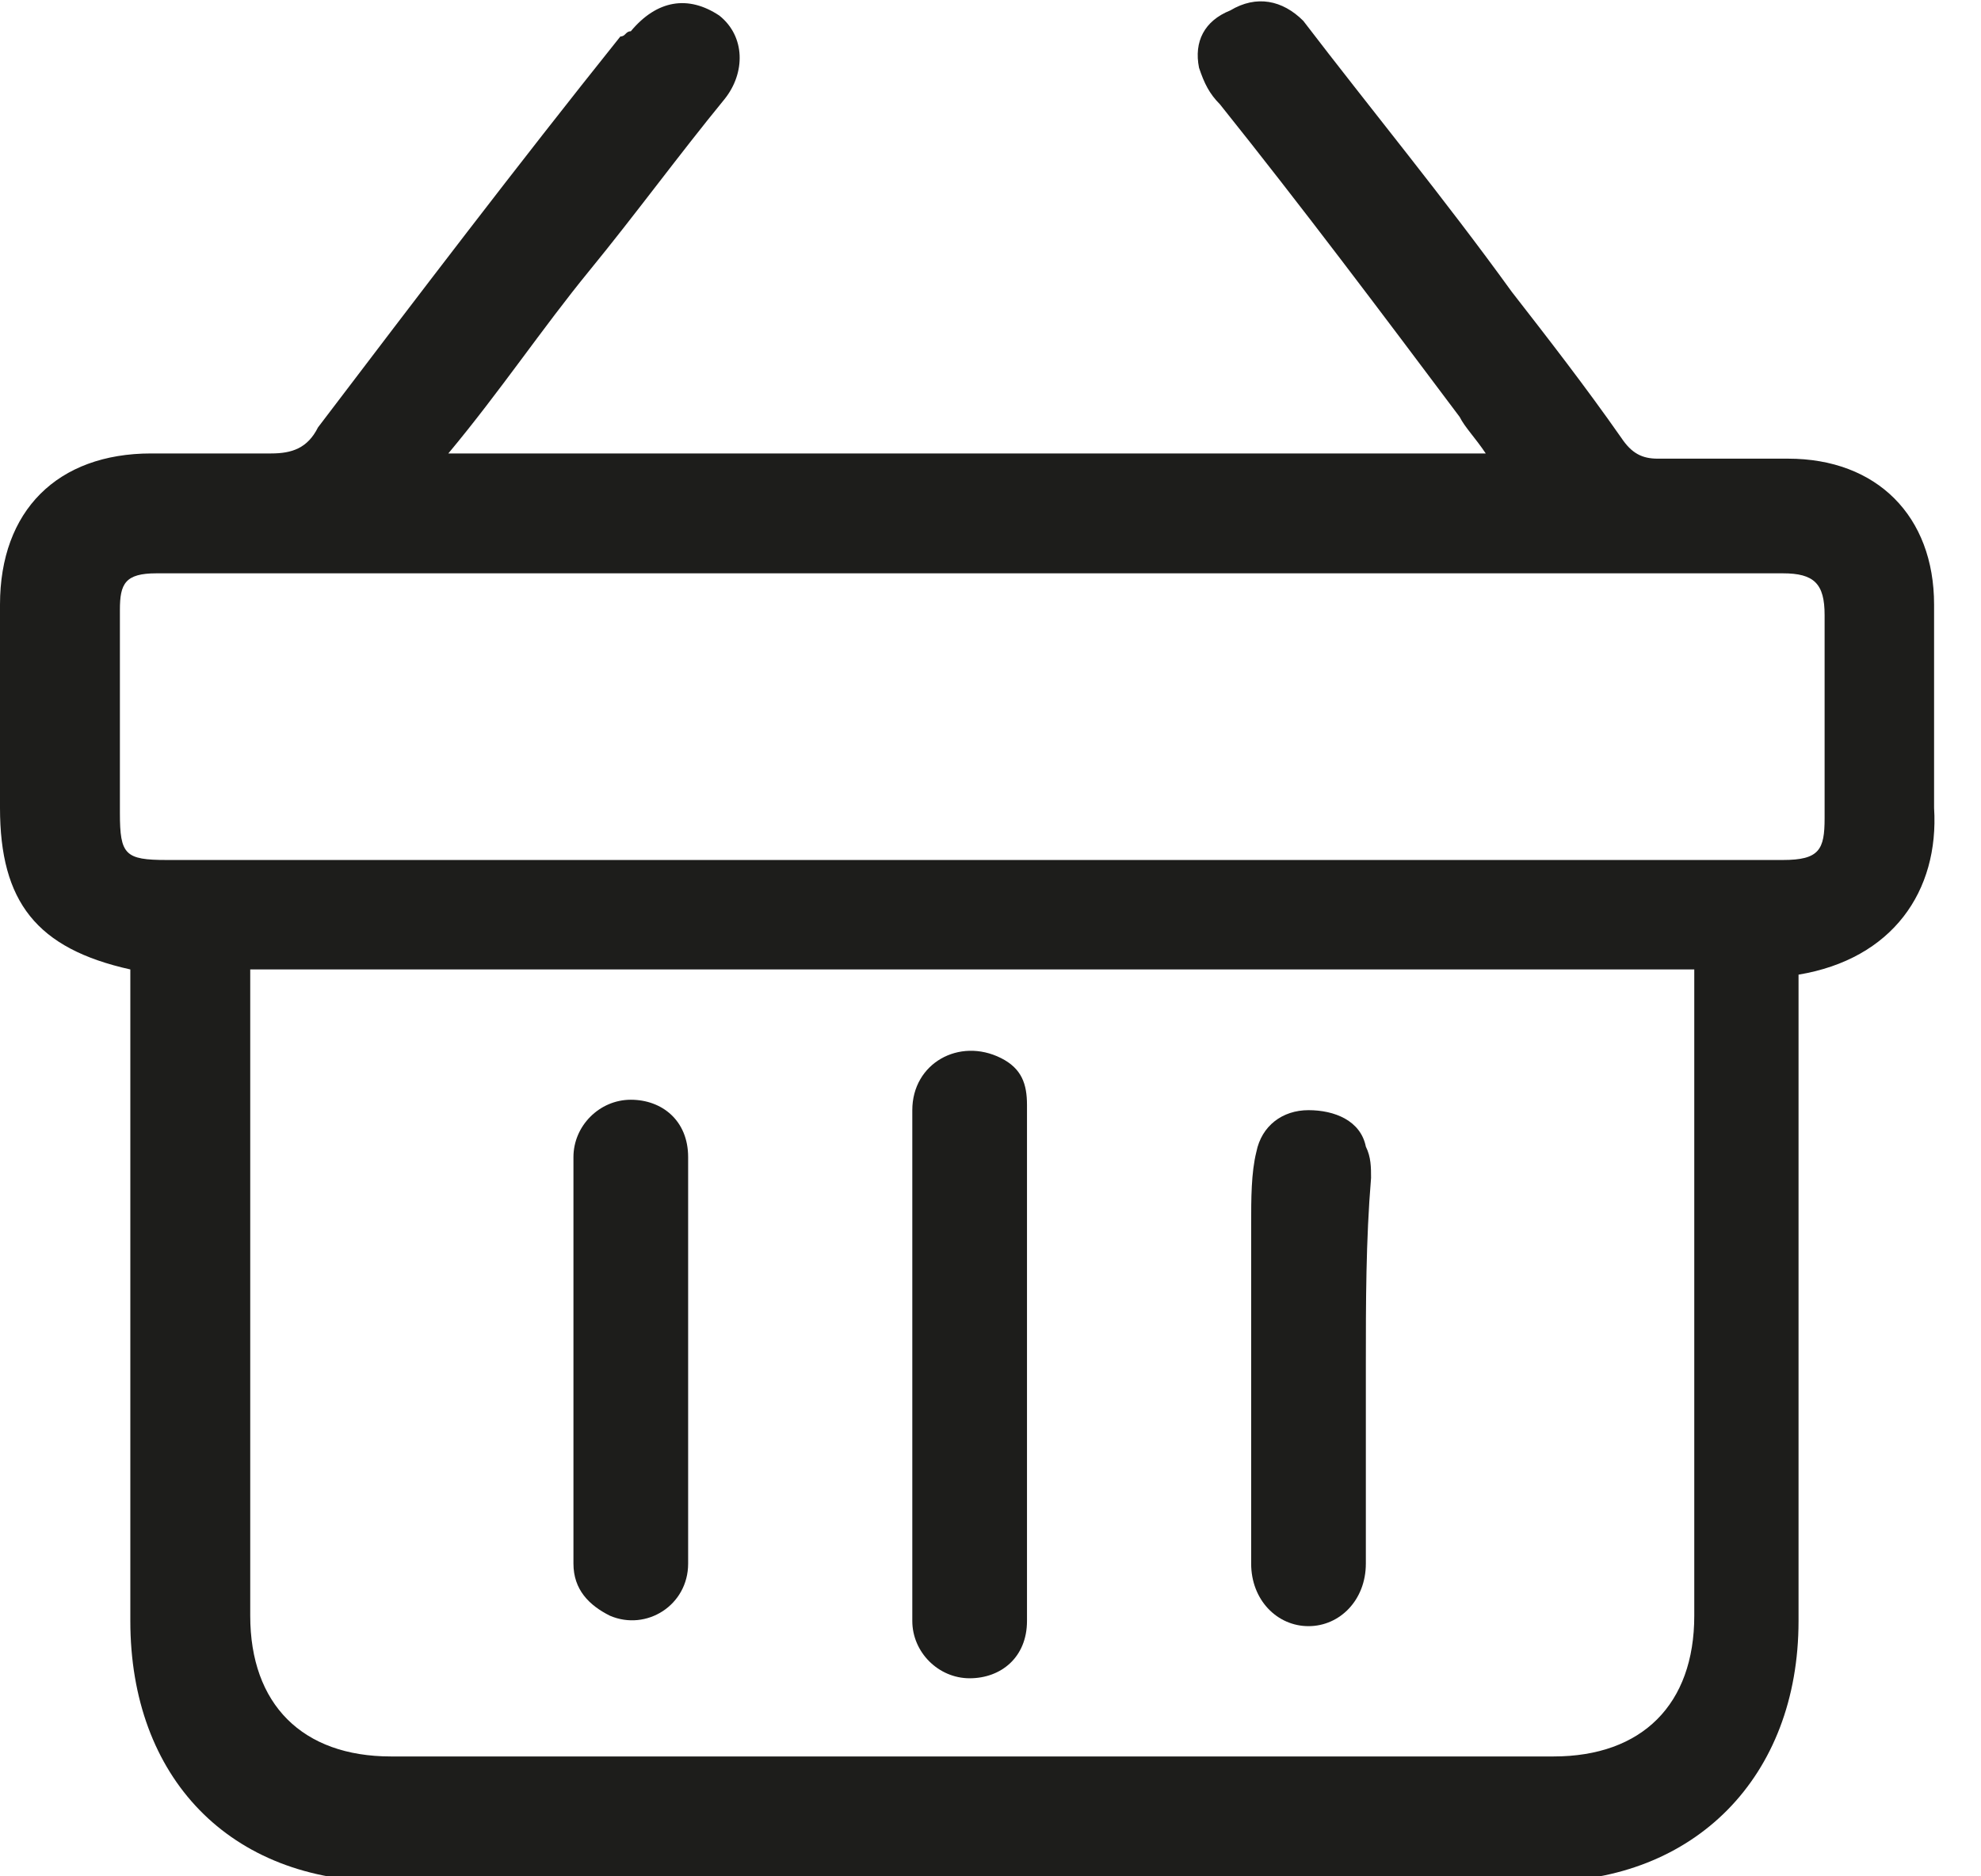
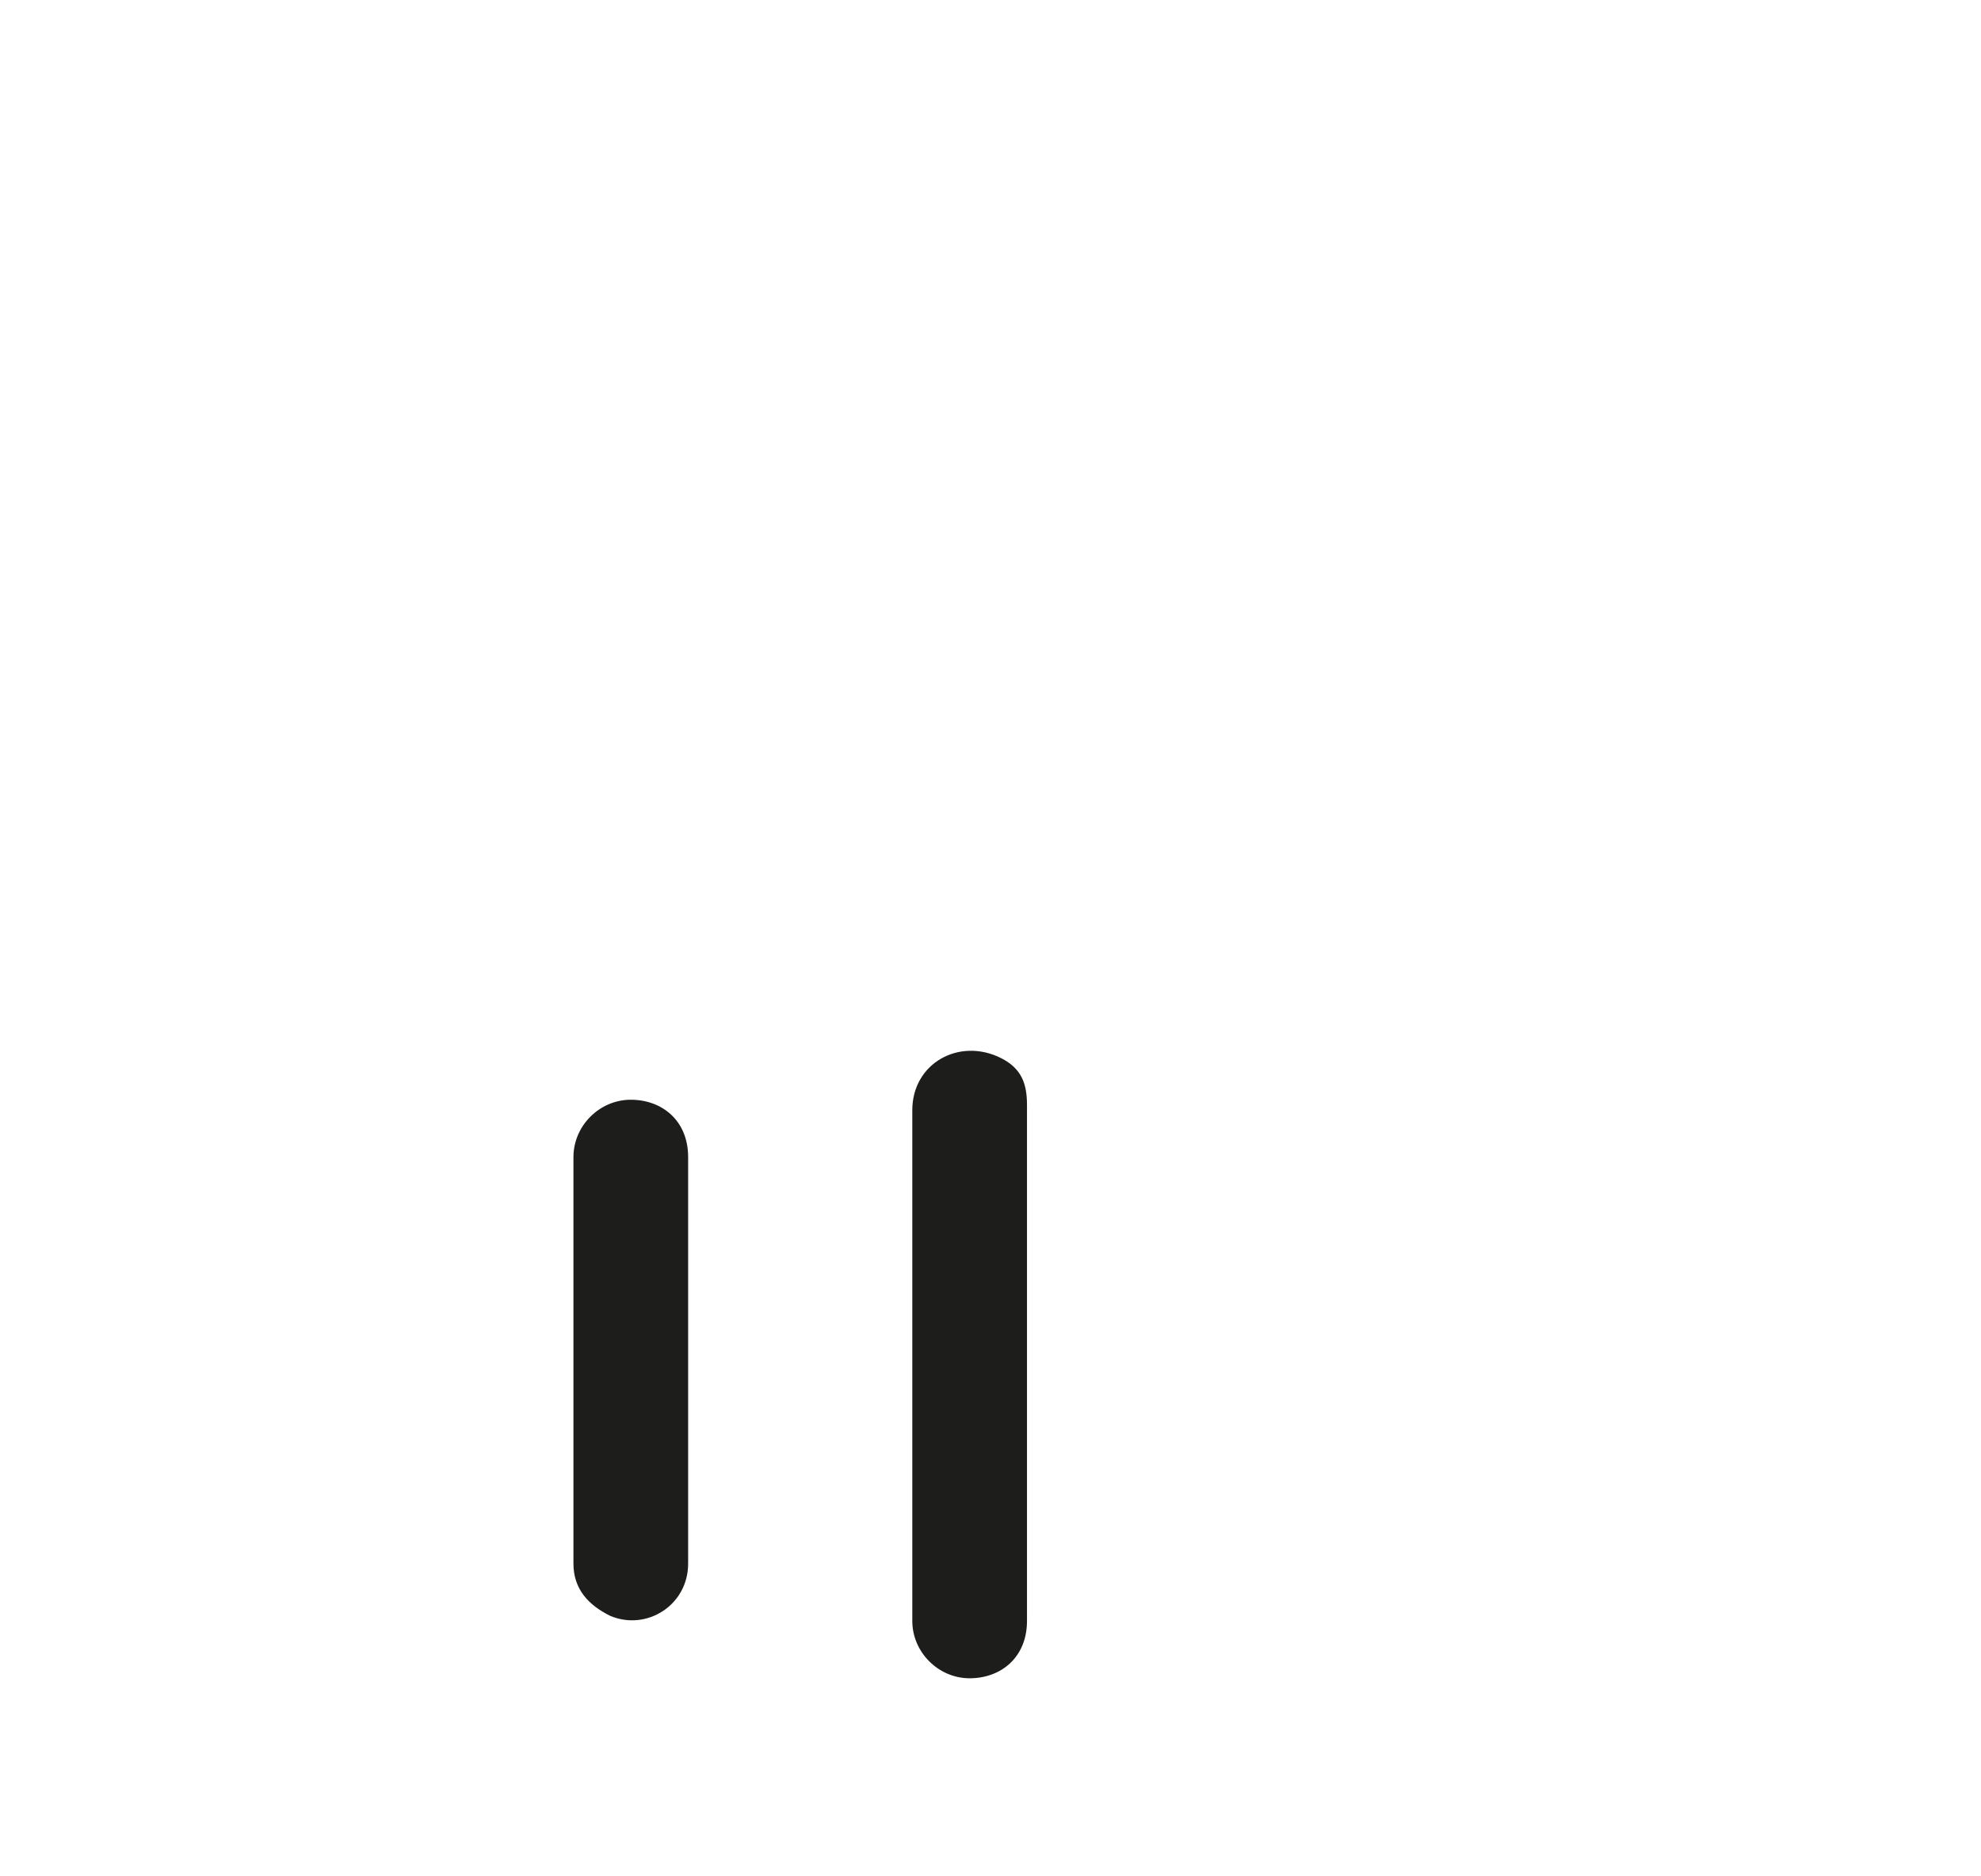
<svg xmlns="http://www.w3.org/2000/svg" width="38" height="36" viewBox="0 0 38 36" fill="none">
  <g clip-path="url(#clip0_232_939)">
-     <path d="M2.5 18.6C0.7 18.2 0 17.3 0 15.5C0 14.2 0 12.9 0 11.6C0 9.8 1.1 8.7 2.9 8.7C3.7 8.7 4.5 8.7 5.2 8.7C5.6 8.7 5.9 8.6 6.1 8.2C8 5.7 9.9 3.2 11.9 0.7C12 0.7 12 0.6 12.1 0.6C12.6 7.03335e-06 13.2 -0.1 13.8 0.3C14.3 0.7 14.3 1.4 13.9 1.9C13 3 12.2 4.1 11.3 5.2C10.4 6.3 9.6 7.5 8.6 8.7C15.3 8.7 21.9 8.7 28.5 8.7C28.3 8.4 28.1 8.2 28 8C26.5 6 25 4 23.4 2C23.2 1.8 23.1 1.6 23 1.3C22.9 0.8 23.1 0.4 23.6 0.2C24.1 -0.1 24.6 7.06315e-06 25 0.4C26.3 2.1 27.7 3.8 29 5.6C29.7 6.5 30.4 7.4 31.1 8.4C31.3 8.7 31.5 8.8 31.8 8.8C32.6 8.8 33.5 8.8 34.3 8.8C36 8.8 37.1 9.9 37.1 11.6C37.1 12.9 37.1 14.2 37.1 15.5C37.2 17.1 36.3 18.4 34.5 18.7C34.5 18.9 34.5 19.1 34.5 19.3C34.5 23.2 34.5 27.2 34.5 31.1C34.5 34.1 32.5 36.1 29.6 36.1C22.2 36.1 14.8 36.1 7.4 36.1C4.4 36.1 2.5 34.1 2.5 31.1C2.5 27.2 2.5 23.3 2.5 19.3C2.5 19.1 2.5 18.9 2.5 18.6ZM4.8 18.6C4.8 18.8 4.8 19 4.8 19.1C4.8 23.1 4.8 27 4.8 31C4.8 32.7 5.8 33.7 7.5 33.7C14.9 33.7 22.4 33.7 29.8 33.7C31.5 33.7 32.5 32.7 32.5 31C32.5 27 32.5 23.1 32.5 19.1C32.5 18.9 32.5 18.8 32.5 18.6C23.3 18.6 14.1 18.6 4.8 18.6ZM18.6 16.5C23.8 16.5 29 16.5 34.2 16.5C34.9 16.5 35 16.3 35 15.7C35 14.4 35 13.1 35 11.8C35 11.2 34.8 11 34.2 11C23.8 11 13.4 11 3 11C2.4 11 2.3 11.2 2.3 11.7C2.3 13 2.3 14.3 2.3 15.6C2.3 16.4 2.4 16.5 3.2 16.5C8.3 16.5 13.4 16.5 18.6 16.5Z" fill="#1D1D1B" />
    <path d="M17.5 26.2C17.5 24.6 17.5 22.9 17.5 21.3C17.5 20.4 18.4 19.9 19.2 20.3C19.6 20.5 19.7 20.8 19.7 21.2C19.7 24.5 19.7 27.8 19.7 31.1C19.7 31.8 19.2 32.2 18.6 32.2C18 32.2 17.5 31.7 17.5 31.1C17.5 29.5 17.5 27.9 17.5 26.2Z" fill="#1D1D1B" />
-     <path d="M26.2 26.2C26.2 27.5 26.2 28.8 26.2 30C26.2 30.7 25.7 31.2 25.1 31.2C24.5 31.2 24 30.7 24 30C24 29.9 24 29.7 24 29.6C24 27.6 24 25.6 24 23.5C24 23 24 22.5 24.1 22.1C24.2 21.6 24.6 21.3 25.1 21.3C25.6 21.3 26.1 21.5 26.2 22C26.3 22.2 26.3 22.4 26.3 22.6C26.2 23.8 26.2 25 26.2 26.2Z" fill="#1D1D1B" />
    <path d="M13.2 26.2C13.2 27.5 13.2 28.8 13.2 30C13.2 30.8 12.4 31.3 11.7 31C11.3 30.8 11 30.5 11 30C11 27.4 11 24.8 11 22.2C11 21.6 11.5 21.1 12.1 21.1C12.7 21.1 13.2 21.5 13.2 22.2C13.2 23.6 13.2 24.9 13.2 26.2Z" fill="#1D1D1B" />
  </g>
  <defs>
    <clipPath id="clip0_232_939">
      <rect width="37.2" height="36" fill="white" />
    </clipPath>
  </defs>
</svg>